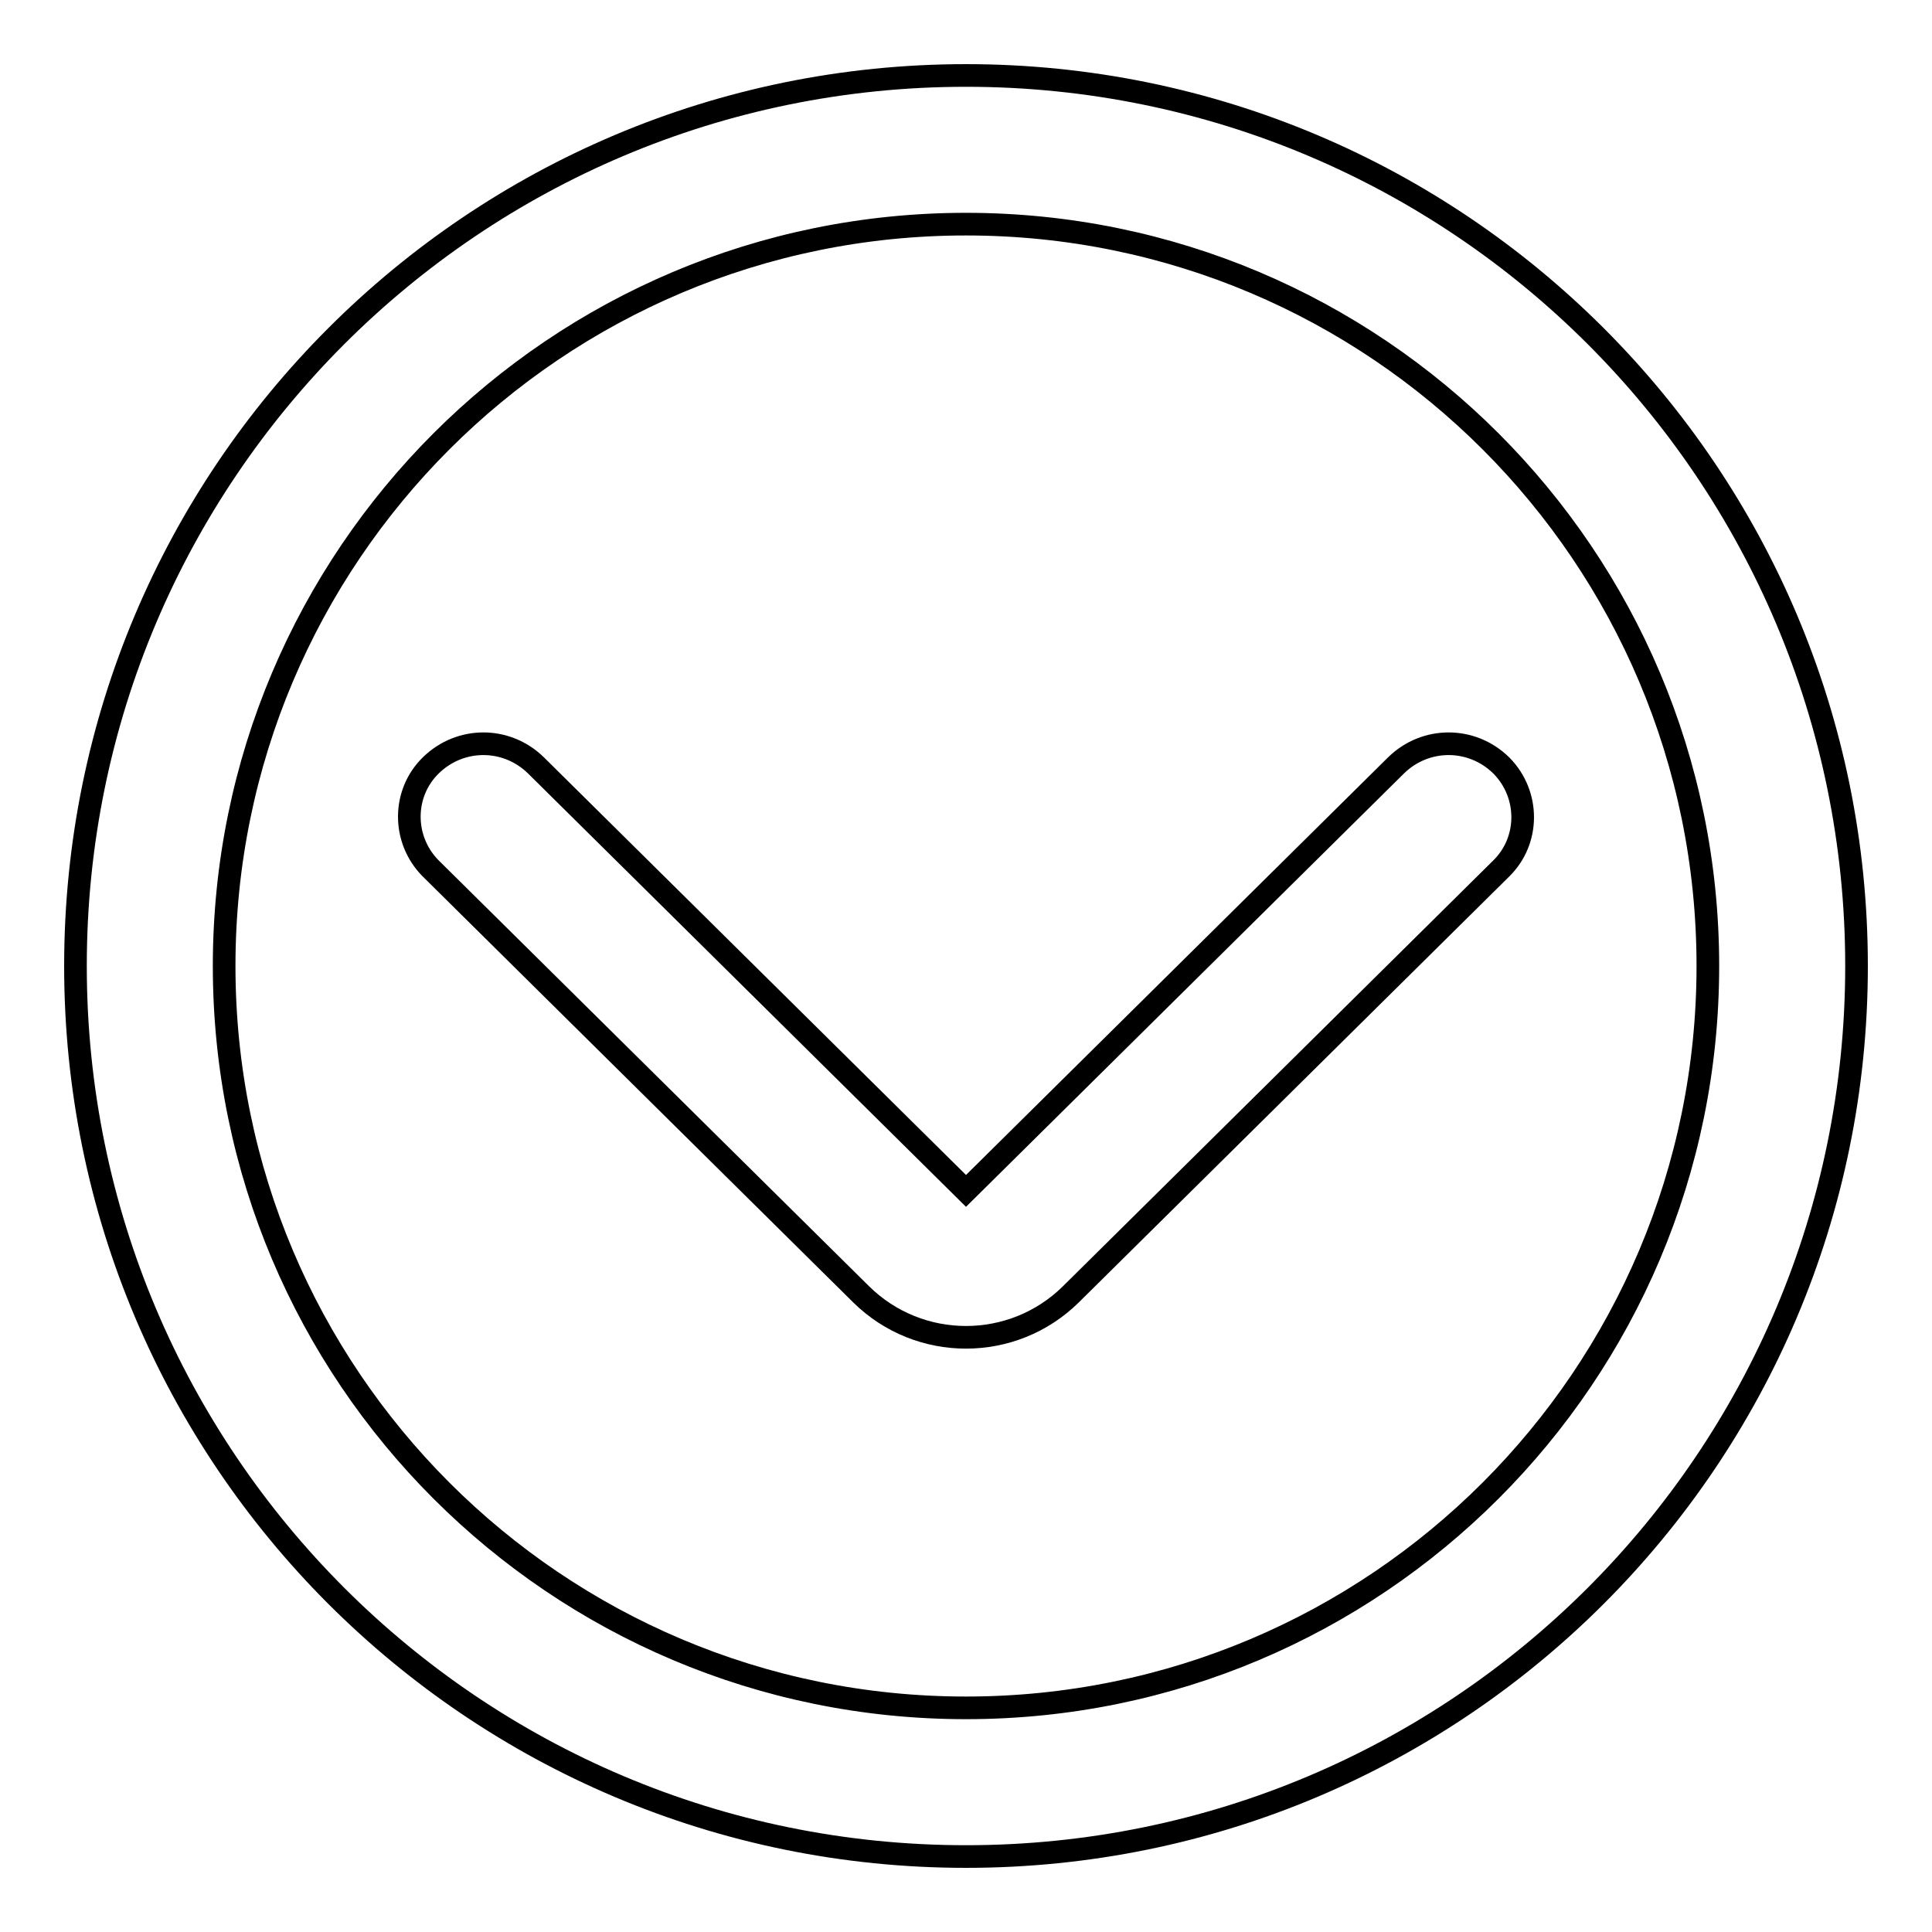
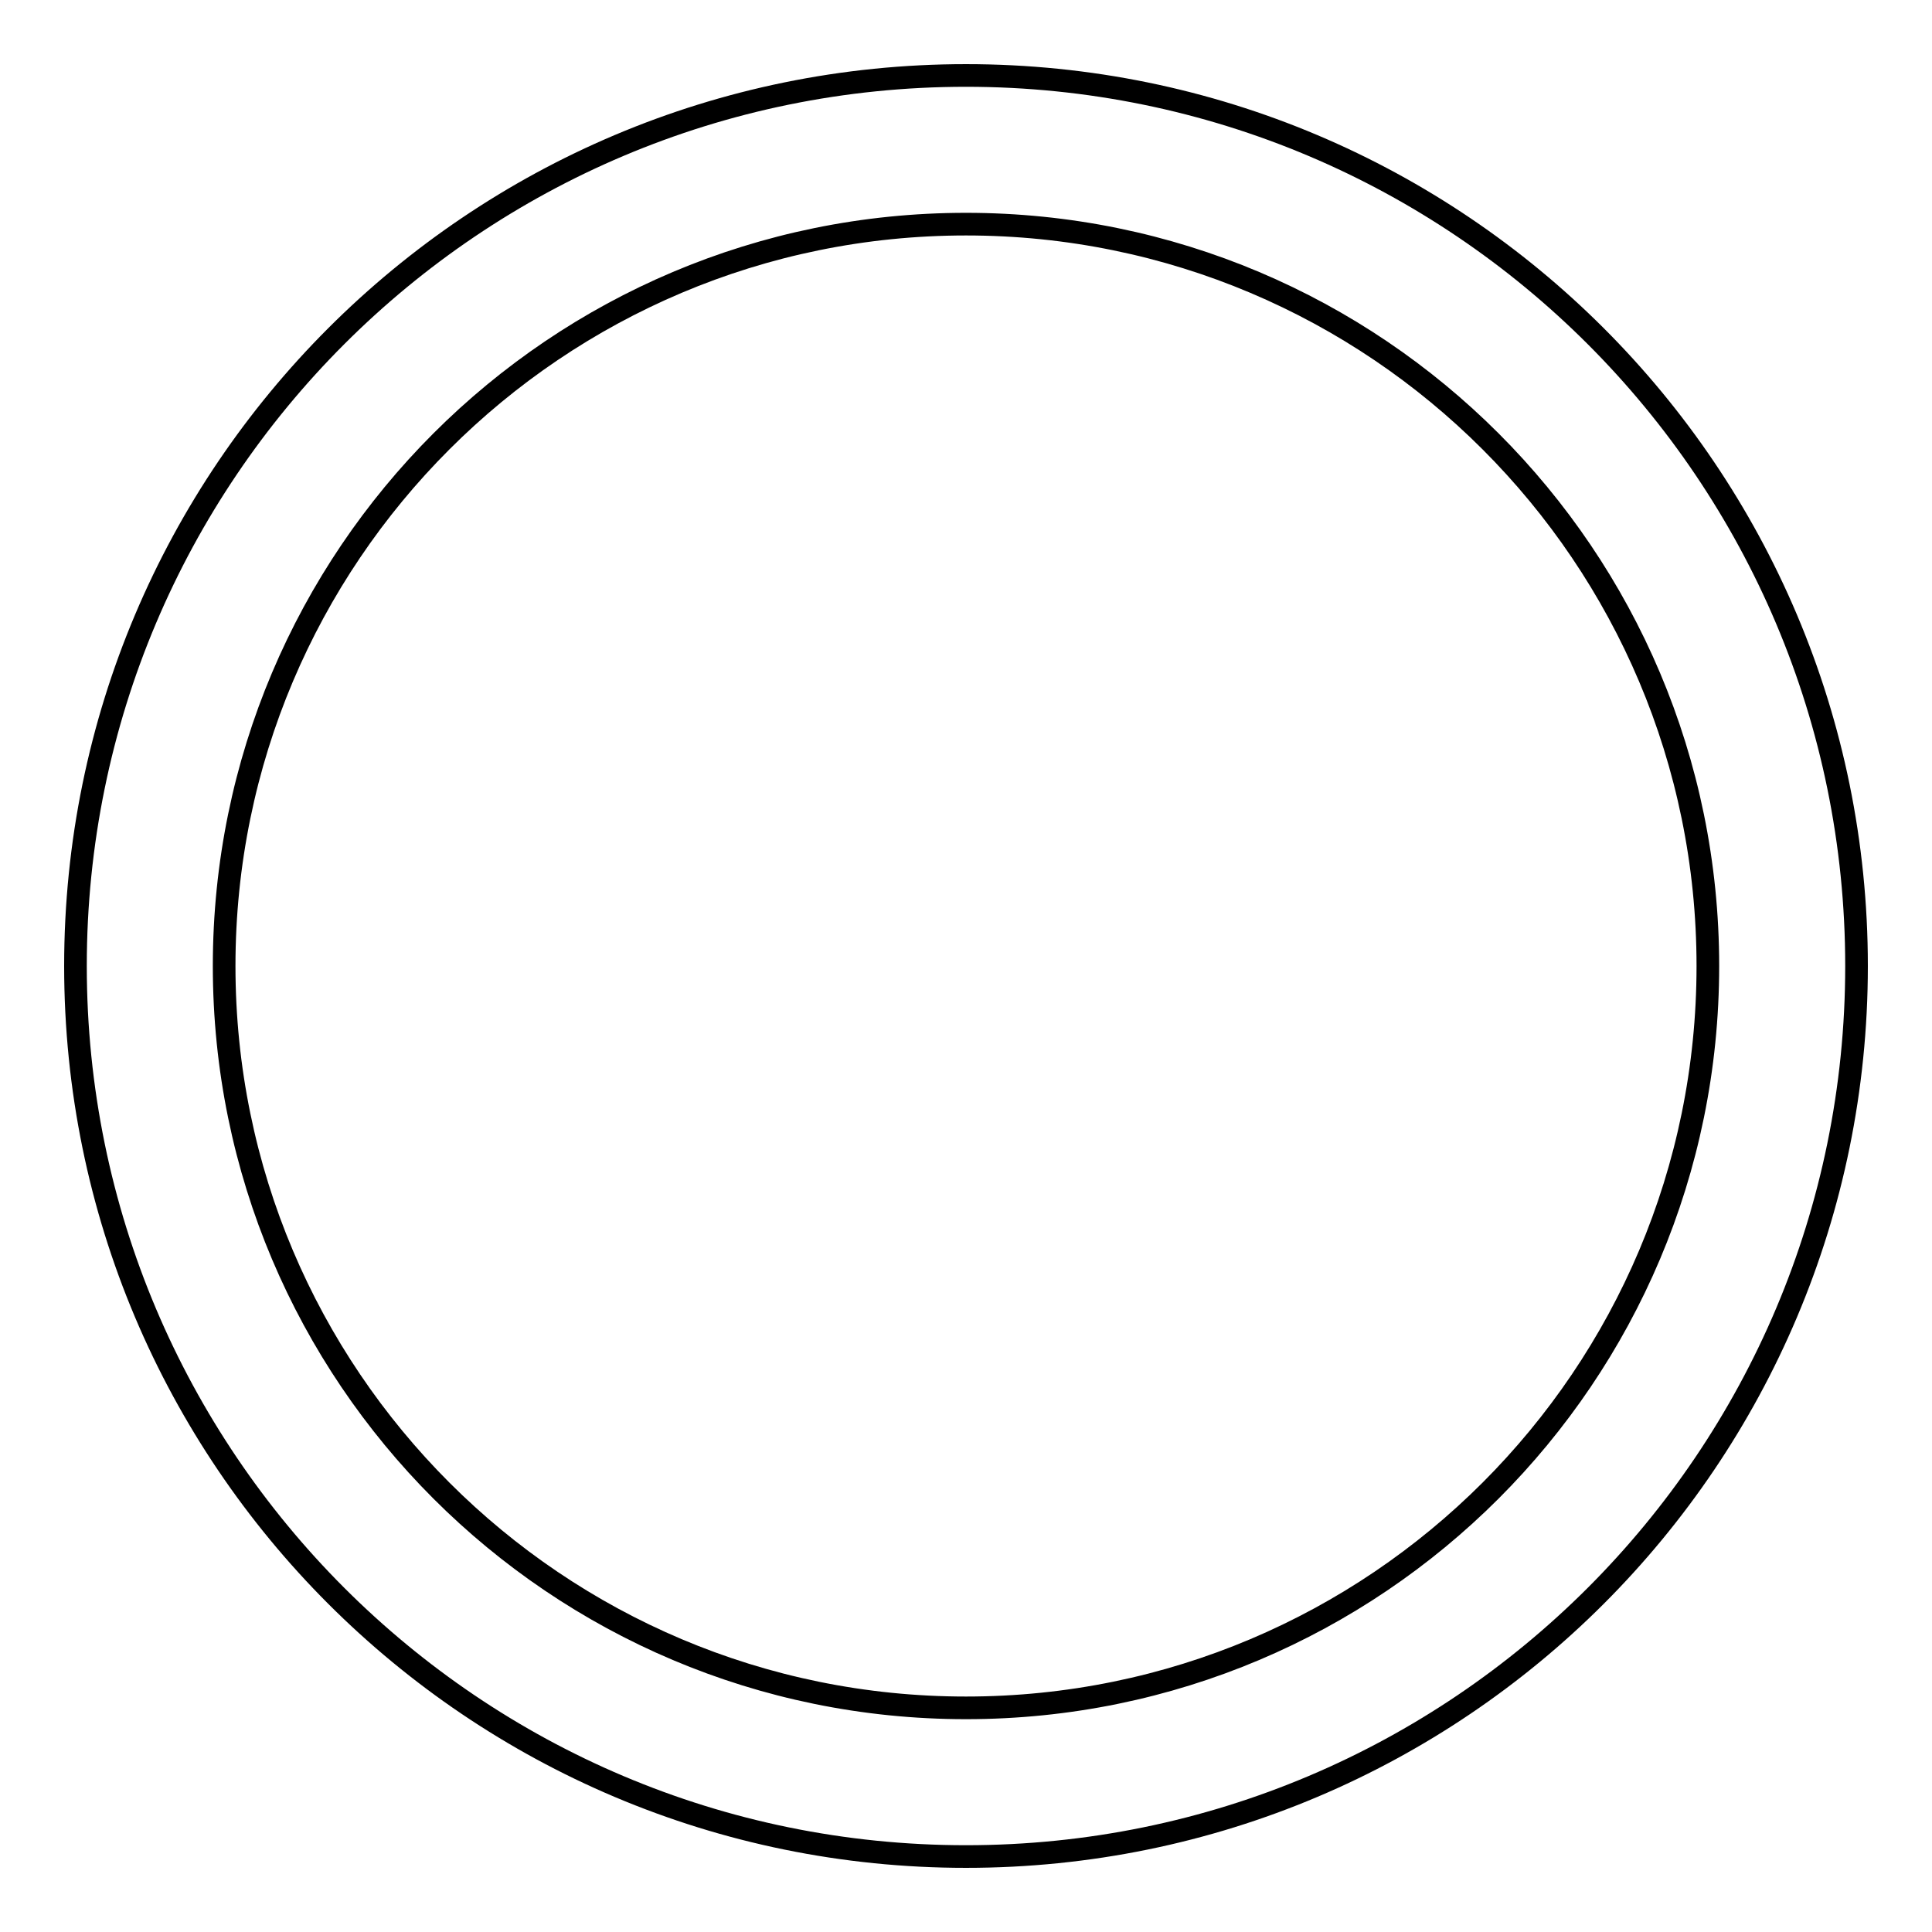
<svg xmlns="http://www.w3.org/2000/svg" version="1.1" x="0px" y="0px" viewBox="0 0 256 256" enable-background="new 0 0 256 256" xml:space="preserve">
  <g>
-     <path stroke-width="3" fill-opacity="0" stroke="#000000" d="M71,101.4c-3.9-3.8-10-3.8-13.9,0c-3.8,3.7-3.8,9.8-0.1,13.6c0,0,0.1,0.1,0.1,0.1l57,56.4 c7.7,7.6,20.1,7.6,27.8,0l57-56.4c3.8-3.7,3.8-9.8,0.1-13.6c0,0-0.1-0.1-0.1-0.1c-3.9-3.8-10-3.8-13.9,0l-57,56.4L71,101.4z" />
    <path stroke-width="3" fill-opacity="0" stroke="#000000" d="M128,246c65.2,0,118-52.8,118-118c0-65.2-52.8-118-118-118C62.8,10,10,62.8,10,128 C10,193.2,62.8,246,128,246z M128,226.3c-54.3,0-98.3-44-98.3-98.3s44-98.3,98.3-98.3s98.3,44,98.3,98.3S182.3,226.3,128,226.3 L128,226.3z" />
  </g>
</svg>